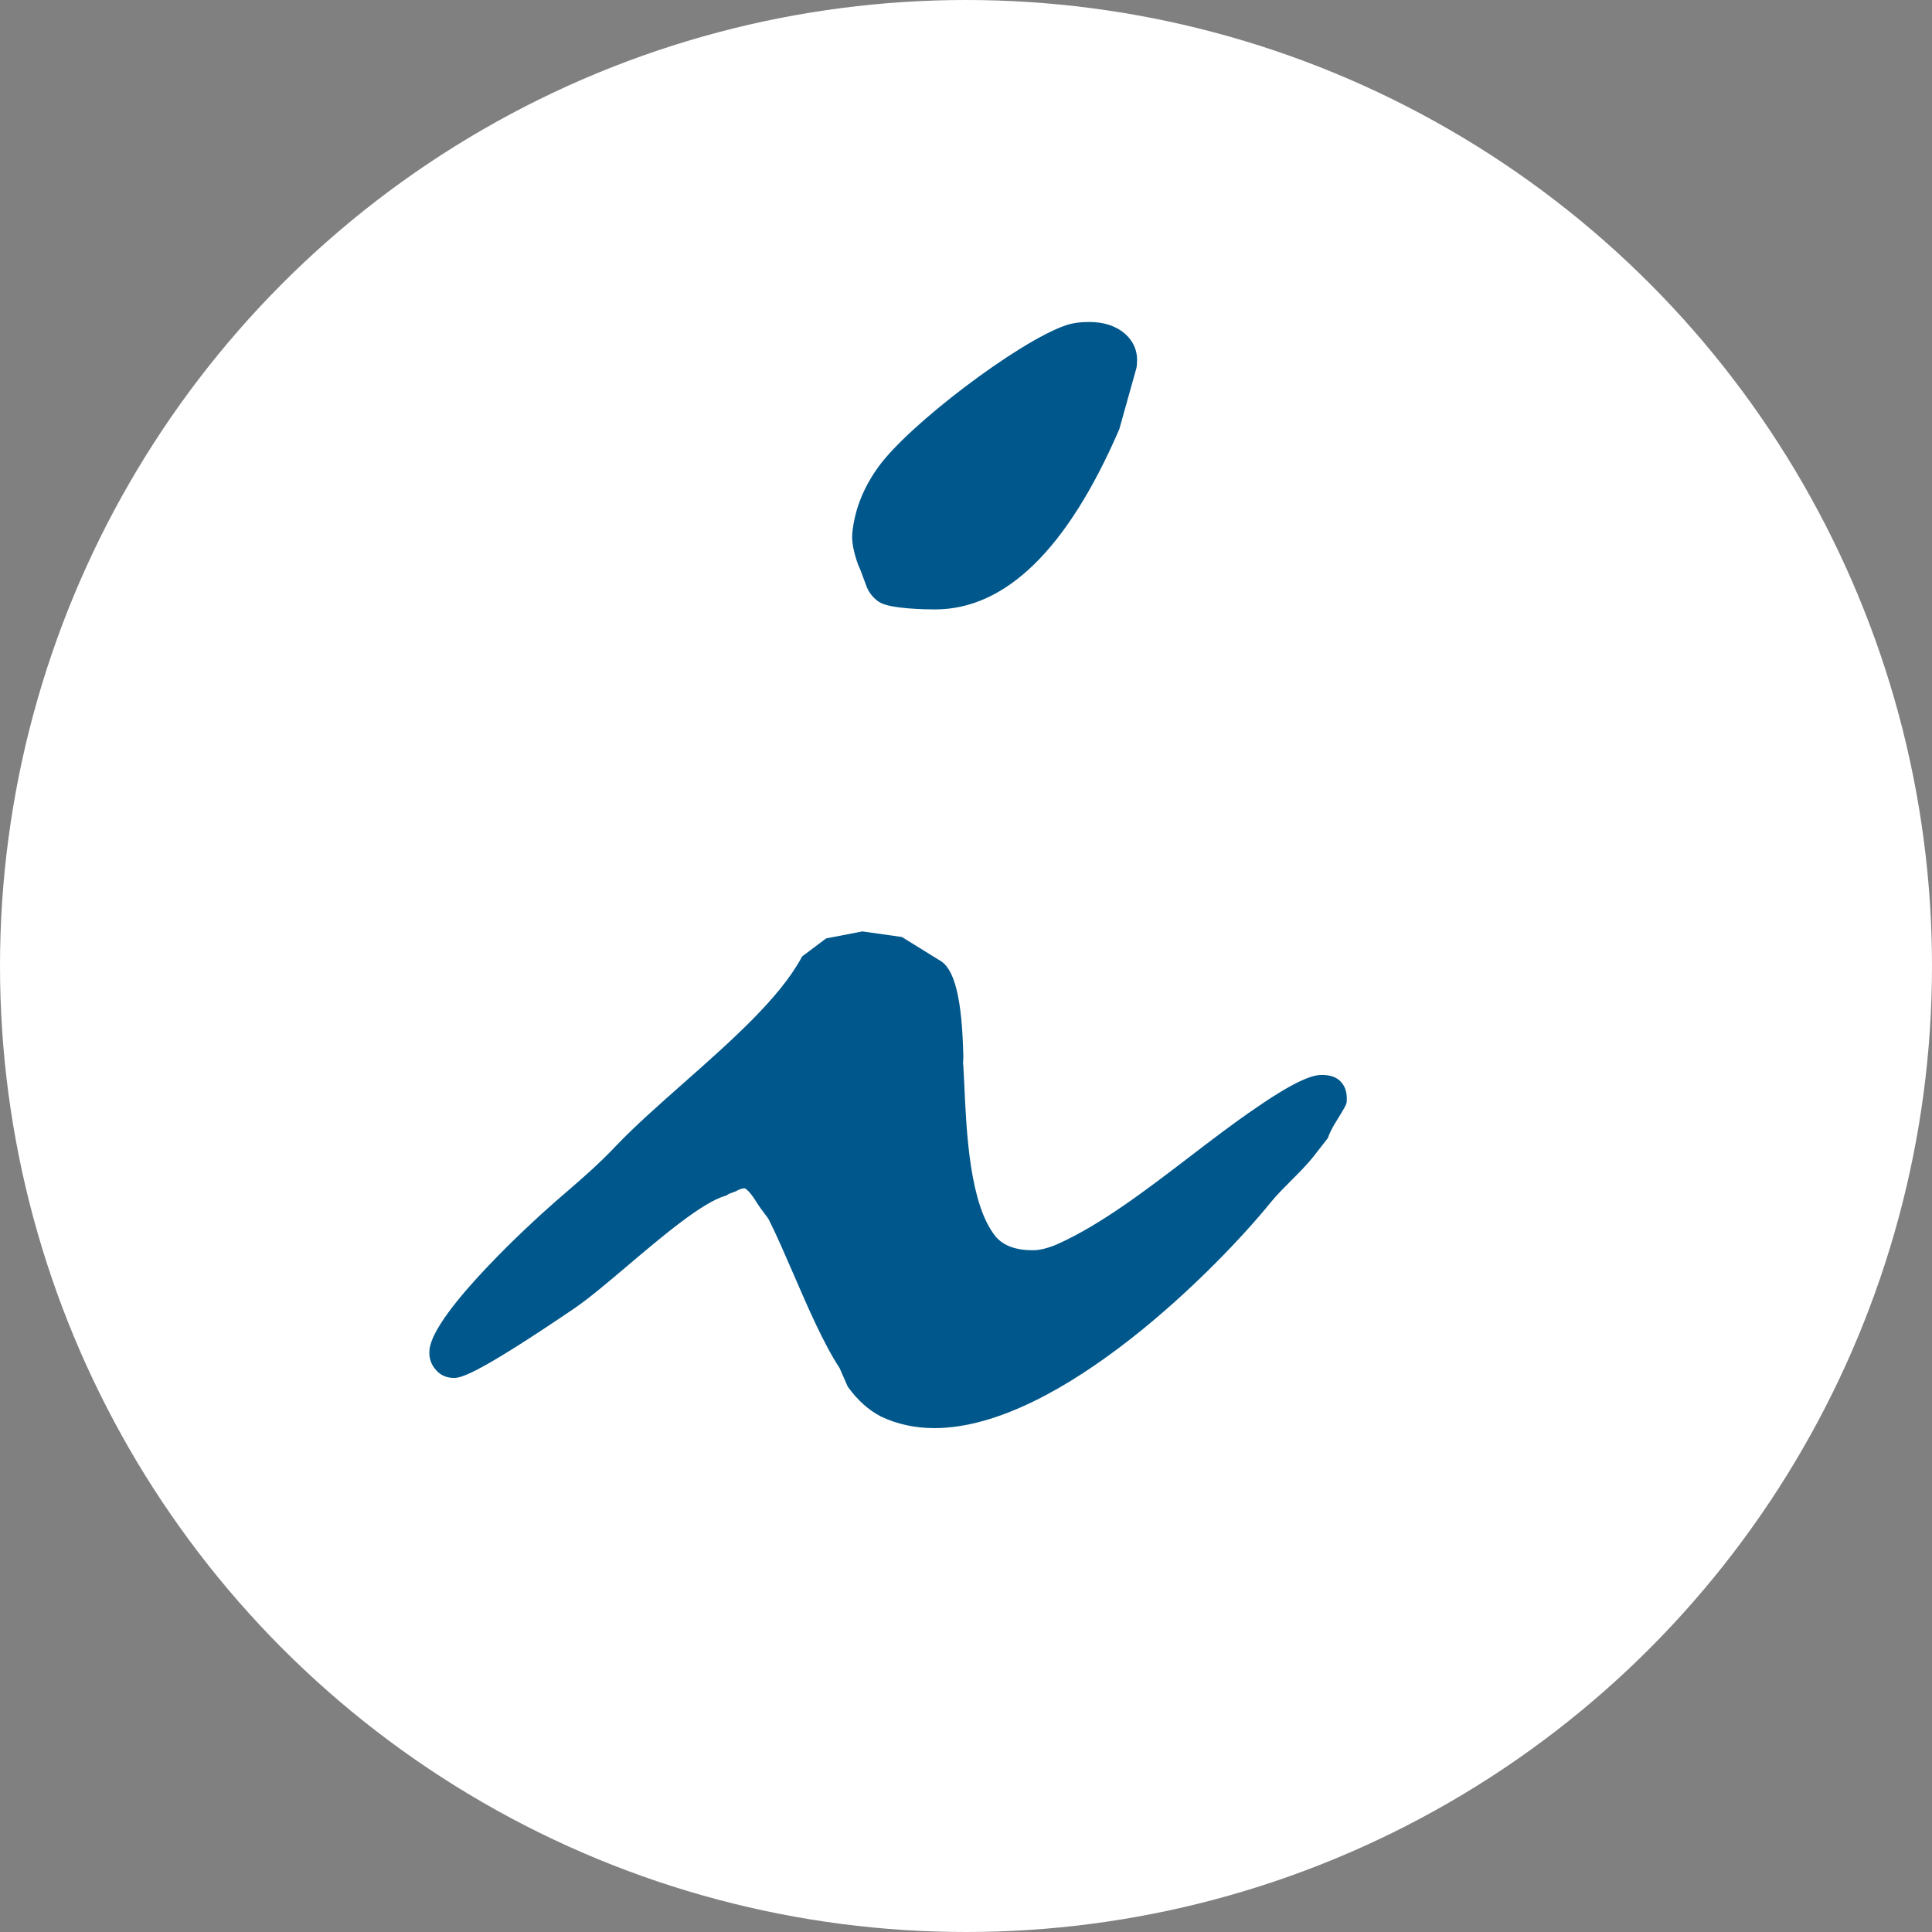
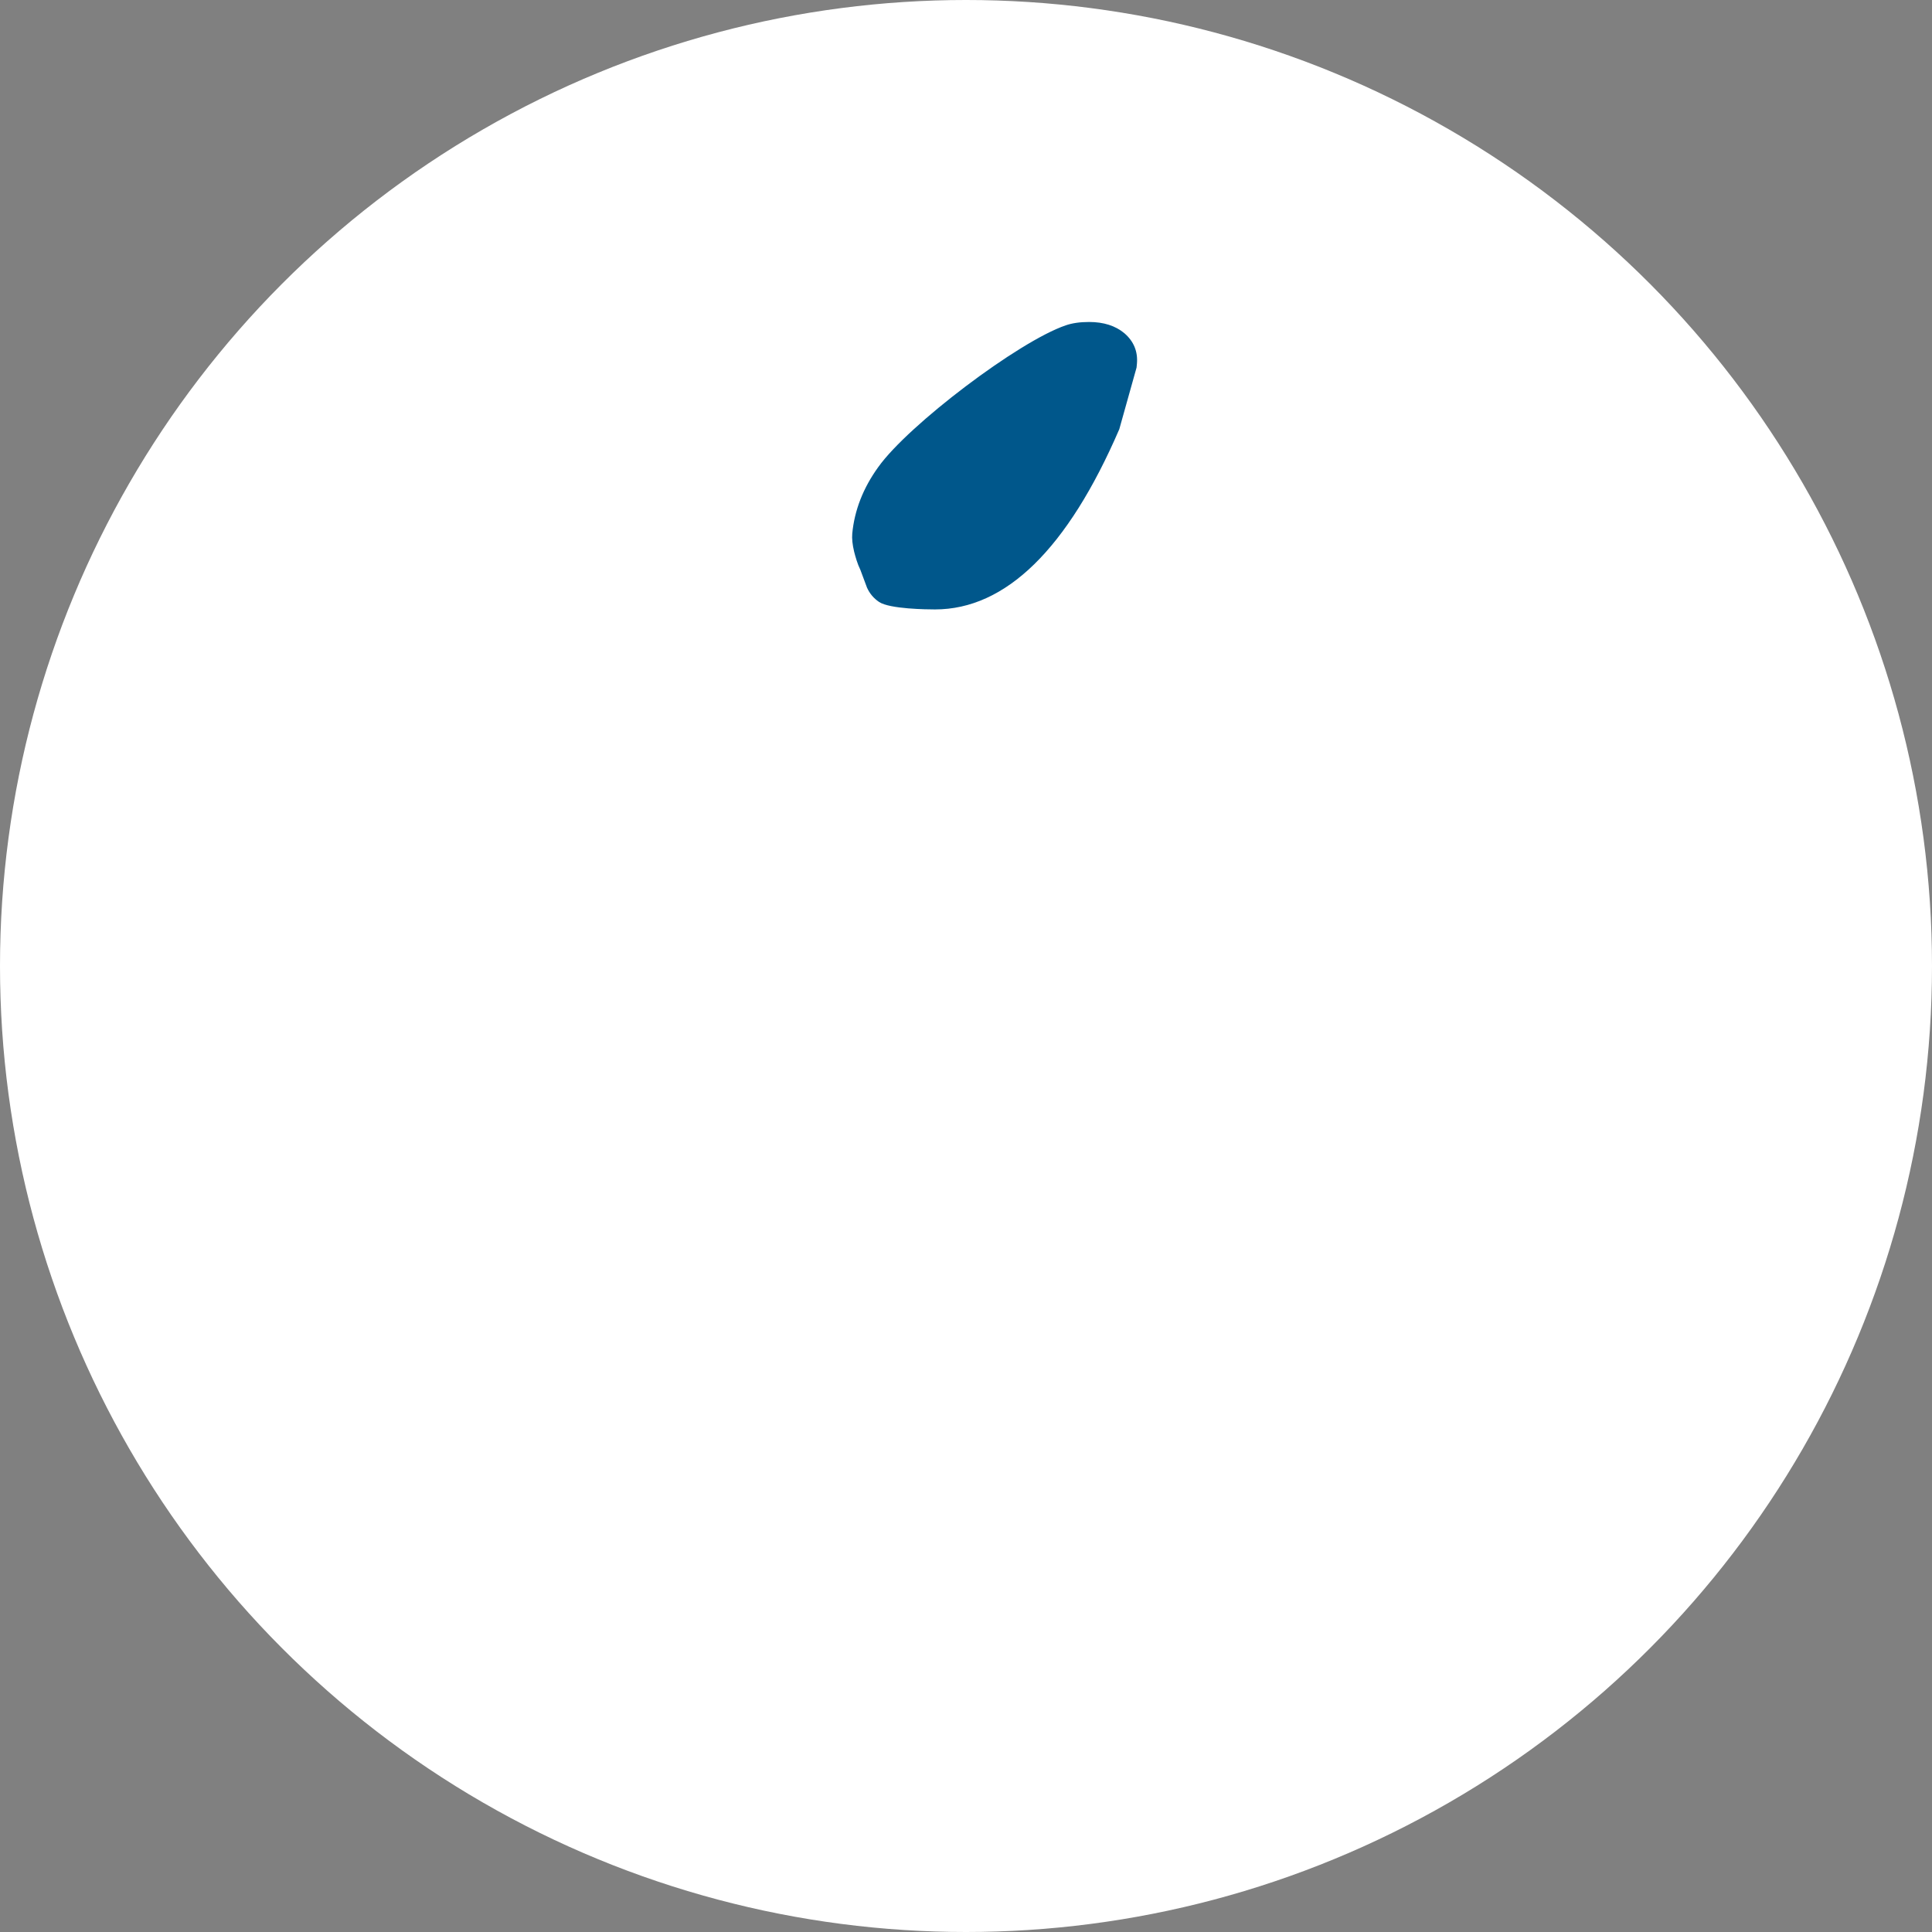
<svg xmlns="http://www.w3.org/2000/svg" width="32" height="32" viewBox="0 0 32 32" fill="none">
  <rect x="0" y="0" width="32" height="32" fill="#808080" stroke="none" />
  <circle cx="16" cy="16" r="16" fill="white" />
-   <path fill-rule="evenodd" clip-rule="evenodd" d="M15.476 23.654C17.564 23.654 20.204 20.957 21.044 19.919C21.148 19.791 21.263 19.677 21.385 19.554C21.516 19.424 21.652 19.288 21.771 19.136L21.982 18.865L21.994 18.85L22 18.832C22.039 18.723 22.1 18.624 22.165 18.52C22.193 18.474 22.222 18.428 22.25 18.378L22.264 18.354C22.285 18.316 22.298 18.294 22.305 18.255C22.316 18.114 22.287 18.006 22.218 17.928C22.15 17.845 22.041 17.804 21.893 17.804C21.767 17.804 21.517 17.859 20.818 18.34C20.443 18.594 20.058 18.889 19.686 19.174C18.969 19.722 18.228 20.289 17.501 20.613C17.346 20.677 17.22 20.708 17.102 20.708C16.824 20.708 16.618 20.631 16.492 20.482C16.061 19.953 16.007 18.758 15.972 17.967C15.967 17.86 15.962 17.761 15.956 17.658C15.95 17.623 15.95 17.584 15.956 17.515C15.936 16.531 15.81 16.032 15.553 15.9L14.958 15.532L14.938 15.519L14.913 15.516L14.303 15.43L14.283 15.427L14.264 15.431L13.71 15.538L13.684 15.543L13.662 15.559L13.305 15.827L13.285 15.842L13.273 15.865C12.908 16.538 12.102 17.249 11.323 17.938C10.905 18.308 10.508 18.658 10.188 18.995C9.923 19.274 9.676 19.488 9.415 19.715C9.287 19.825 9.154 19.939 9.015 20.066C8.939 20.134 7.172 21.72 7.113 22.36C7.102 22.487 7.139 22.601 7.217 22.686C7.291 22.777 7.394 22.823 7.524 22.823C7.667 22.823 8.016 22.686 9.507 21.675C9.746 21.513 10.061 21.246 10.394 20.964C10.973 20.474 11.628 19.919 12.012 19.807L12.032 19.802L12.048 19.79C12.069 19.774 12.091 19.767 12.122 19.756C12.153 19.746 12.184 19.735 12.217 19.716C12.264 19.691 12.306 19.682 12.33 19.682C12.333 19.682 12.393 19.687 12.545 19.934C12.581 19.992 12.62 20.043 12.655 20.09C12.691 20.136 12.722 20.176 12.739 20.211C12.866 20.464 12.997 20.768 13.137 21.09C13.384 21.662 13.64 22.253 13.906 22.659L14.034 22.951L14.039 22.962L14.046 22.973C14.205 23.193 14.382 23.352 14.589 23.461C14.857 23.589 15.155 23.654 15.476 23.654Z" fill="#00578B" />
  <path fill-rule="evenodd" clip-rule="evenodd" d="M15.486 10.094C15.361 10.094 14.734 10.088 14.56 9.97C14.471 9.91 14.406 9.833 14.361 9.735L14.251 9.44C14.2 9.336 14.169 9.222 14.147 9.137C14.119 9.018 14.109 8.924 14.116 8.839C14.152 8.454 14.296 8.083 14.547 7.736C15.045 7.037 16.873 5.654 17.651 5.389C17.758 5.352 17.885 5.333 18.039 5.333C18.28 5.333 18.476 5.396 18.623 5.519C18.779 5.653 18.849 5.824 18.831 6.026L18.825 6.088L18.539 7.109C17.681 9.095 16.656 10.094 15.486 10.094Z" fill="#00578B" />
</svg>